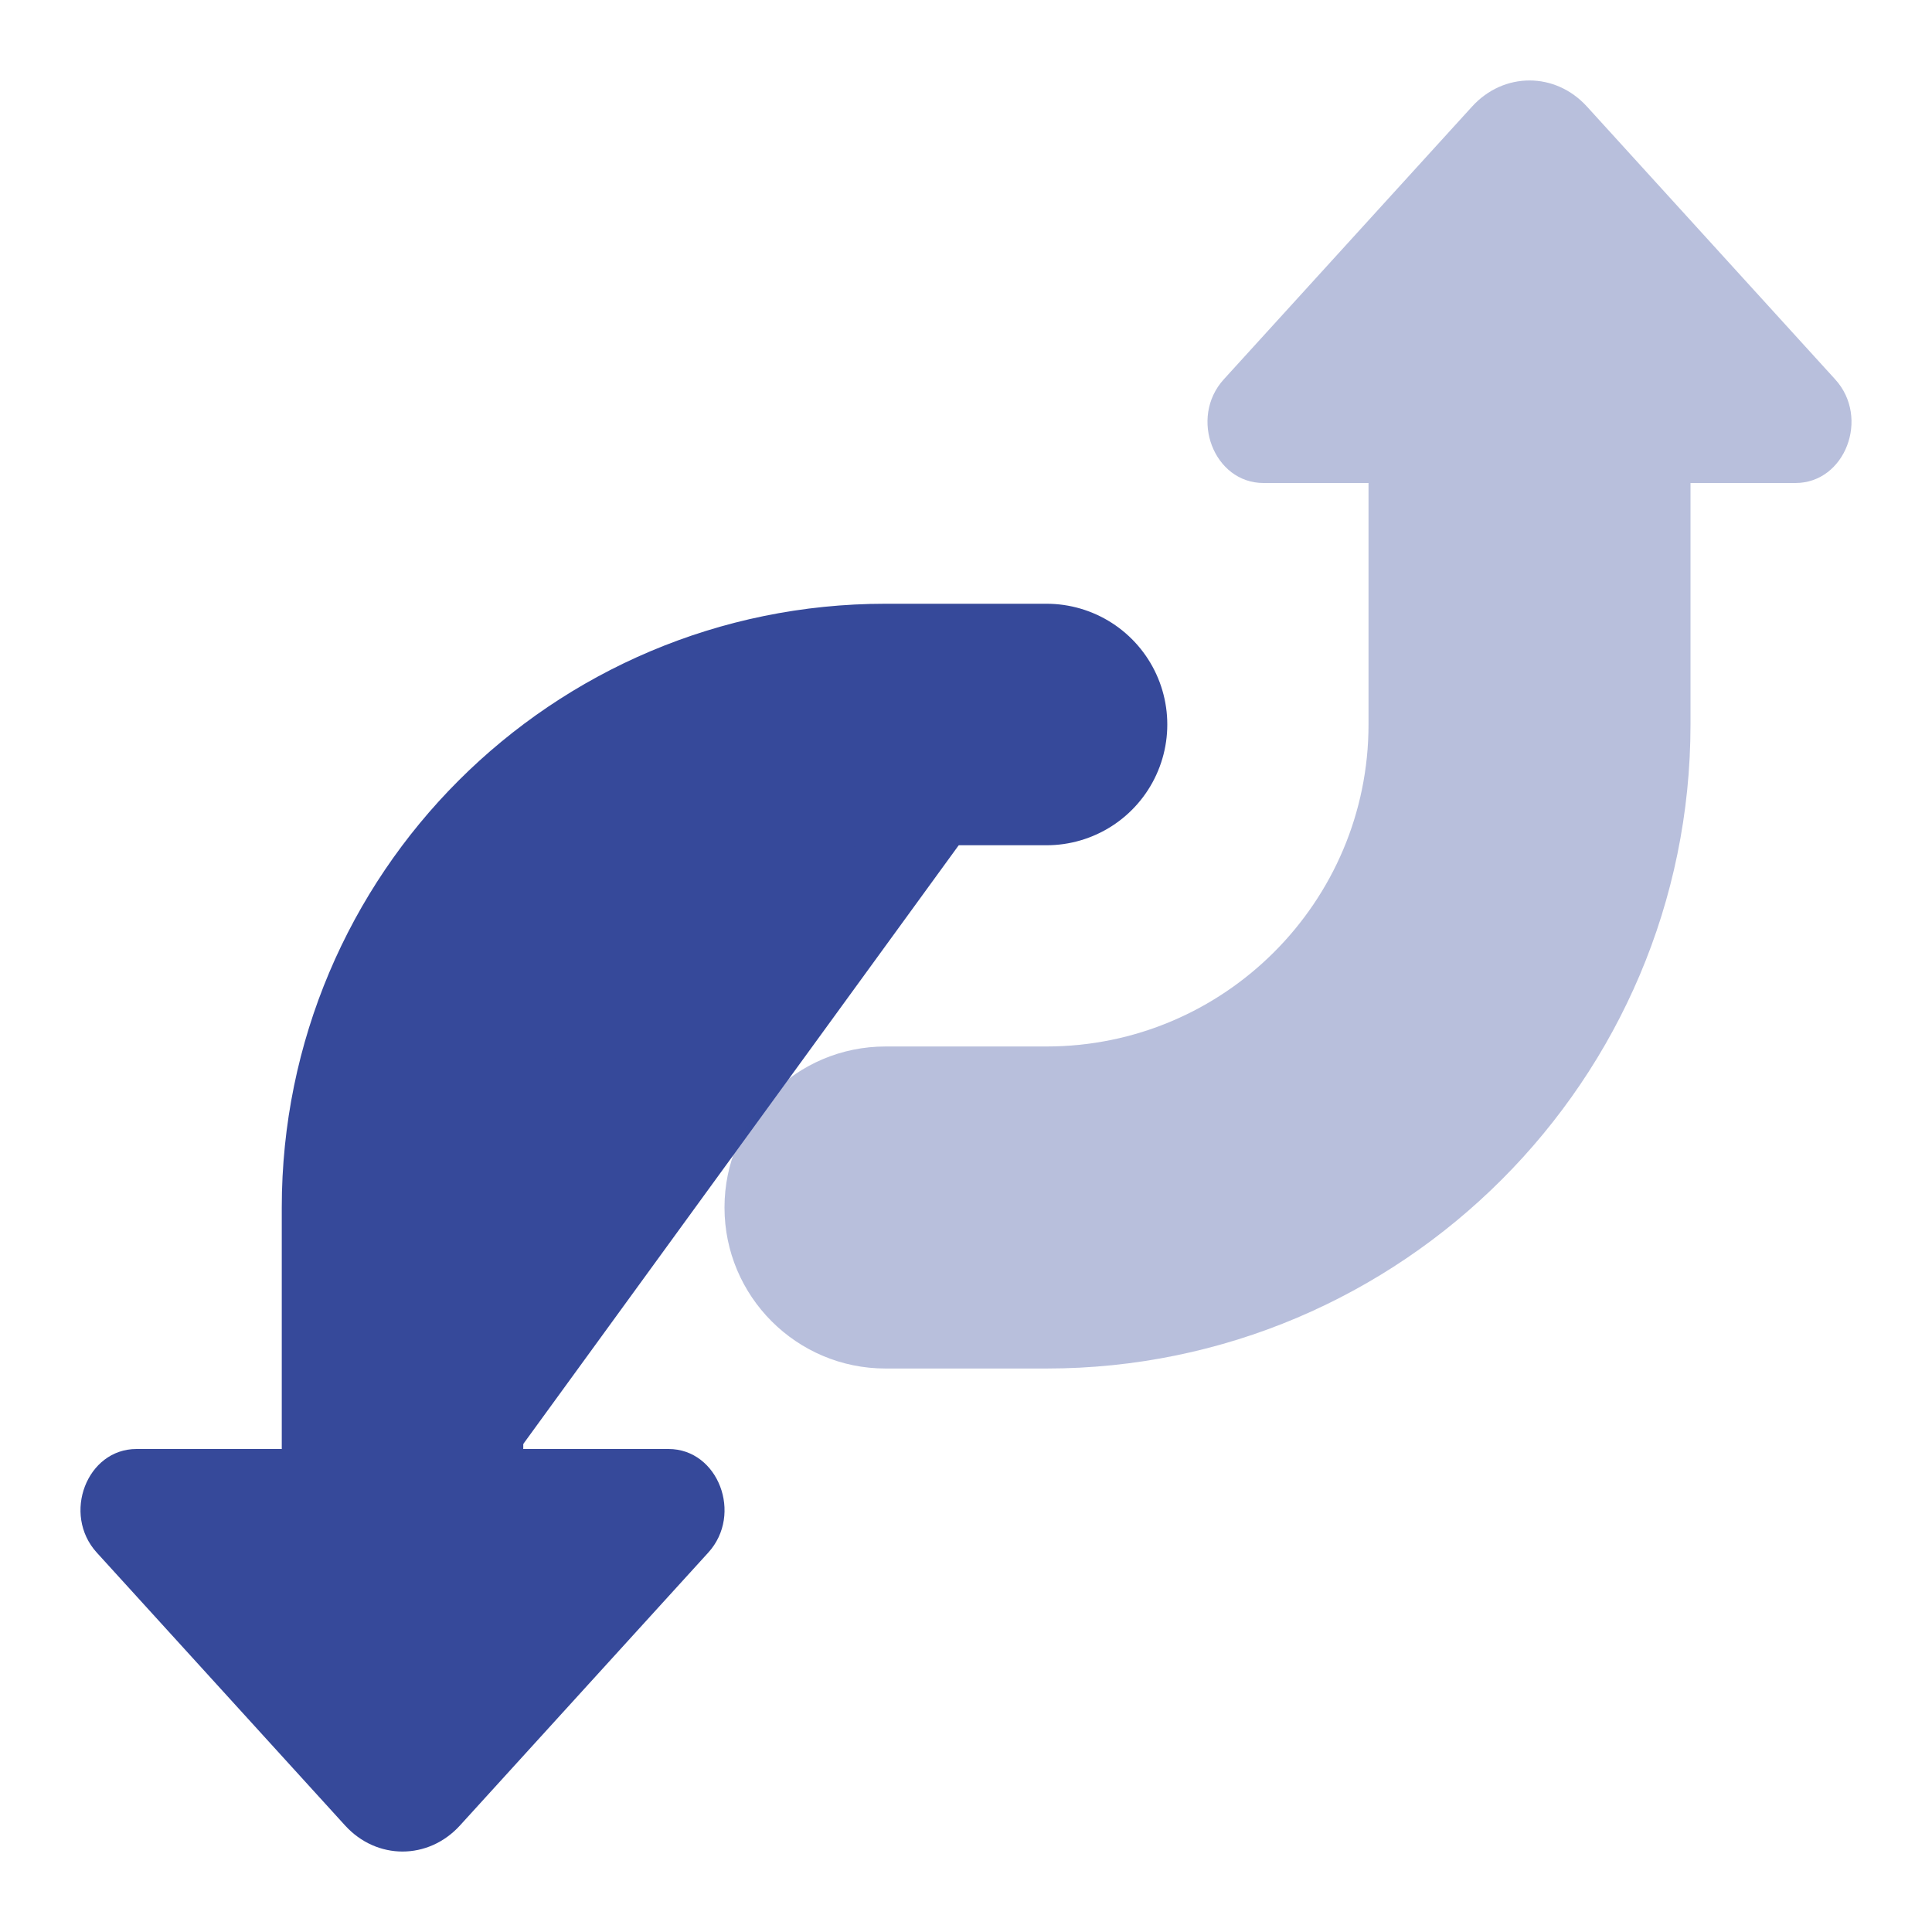
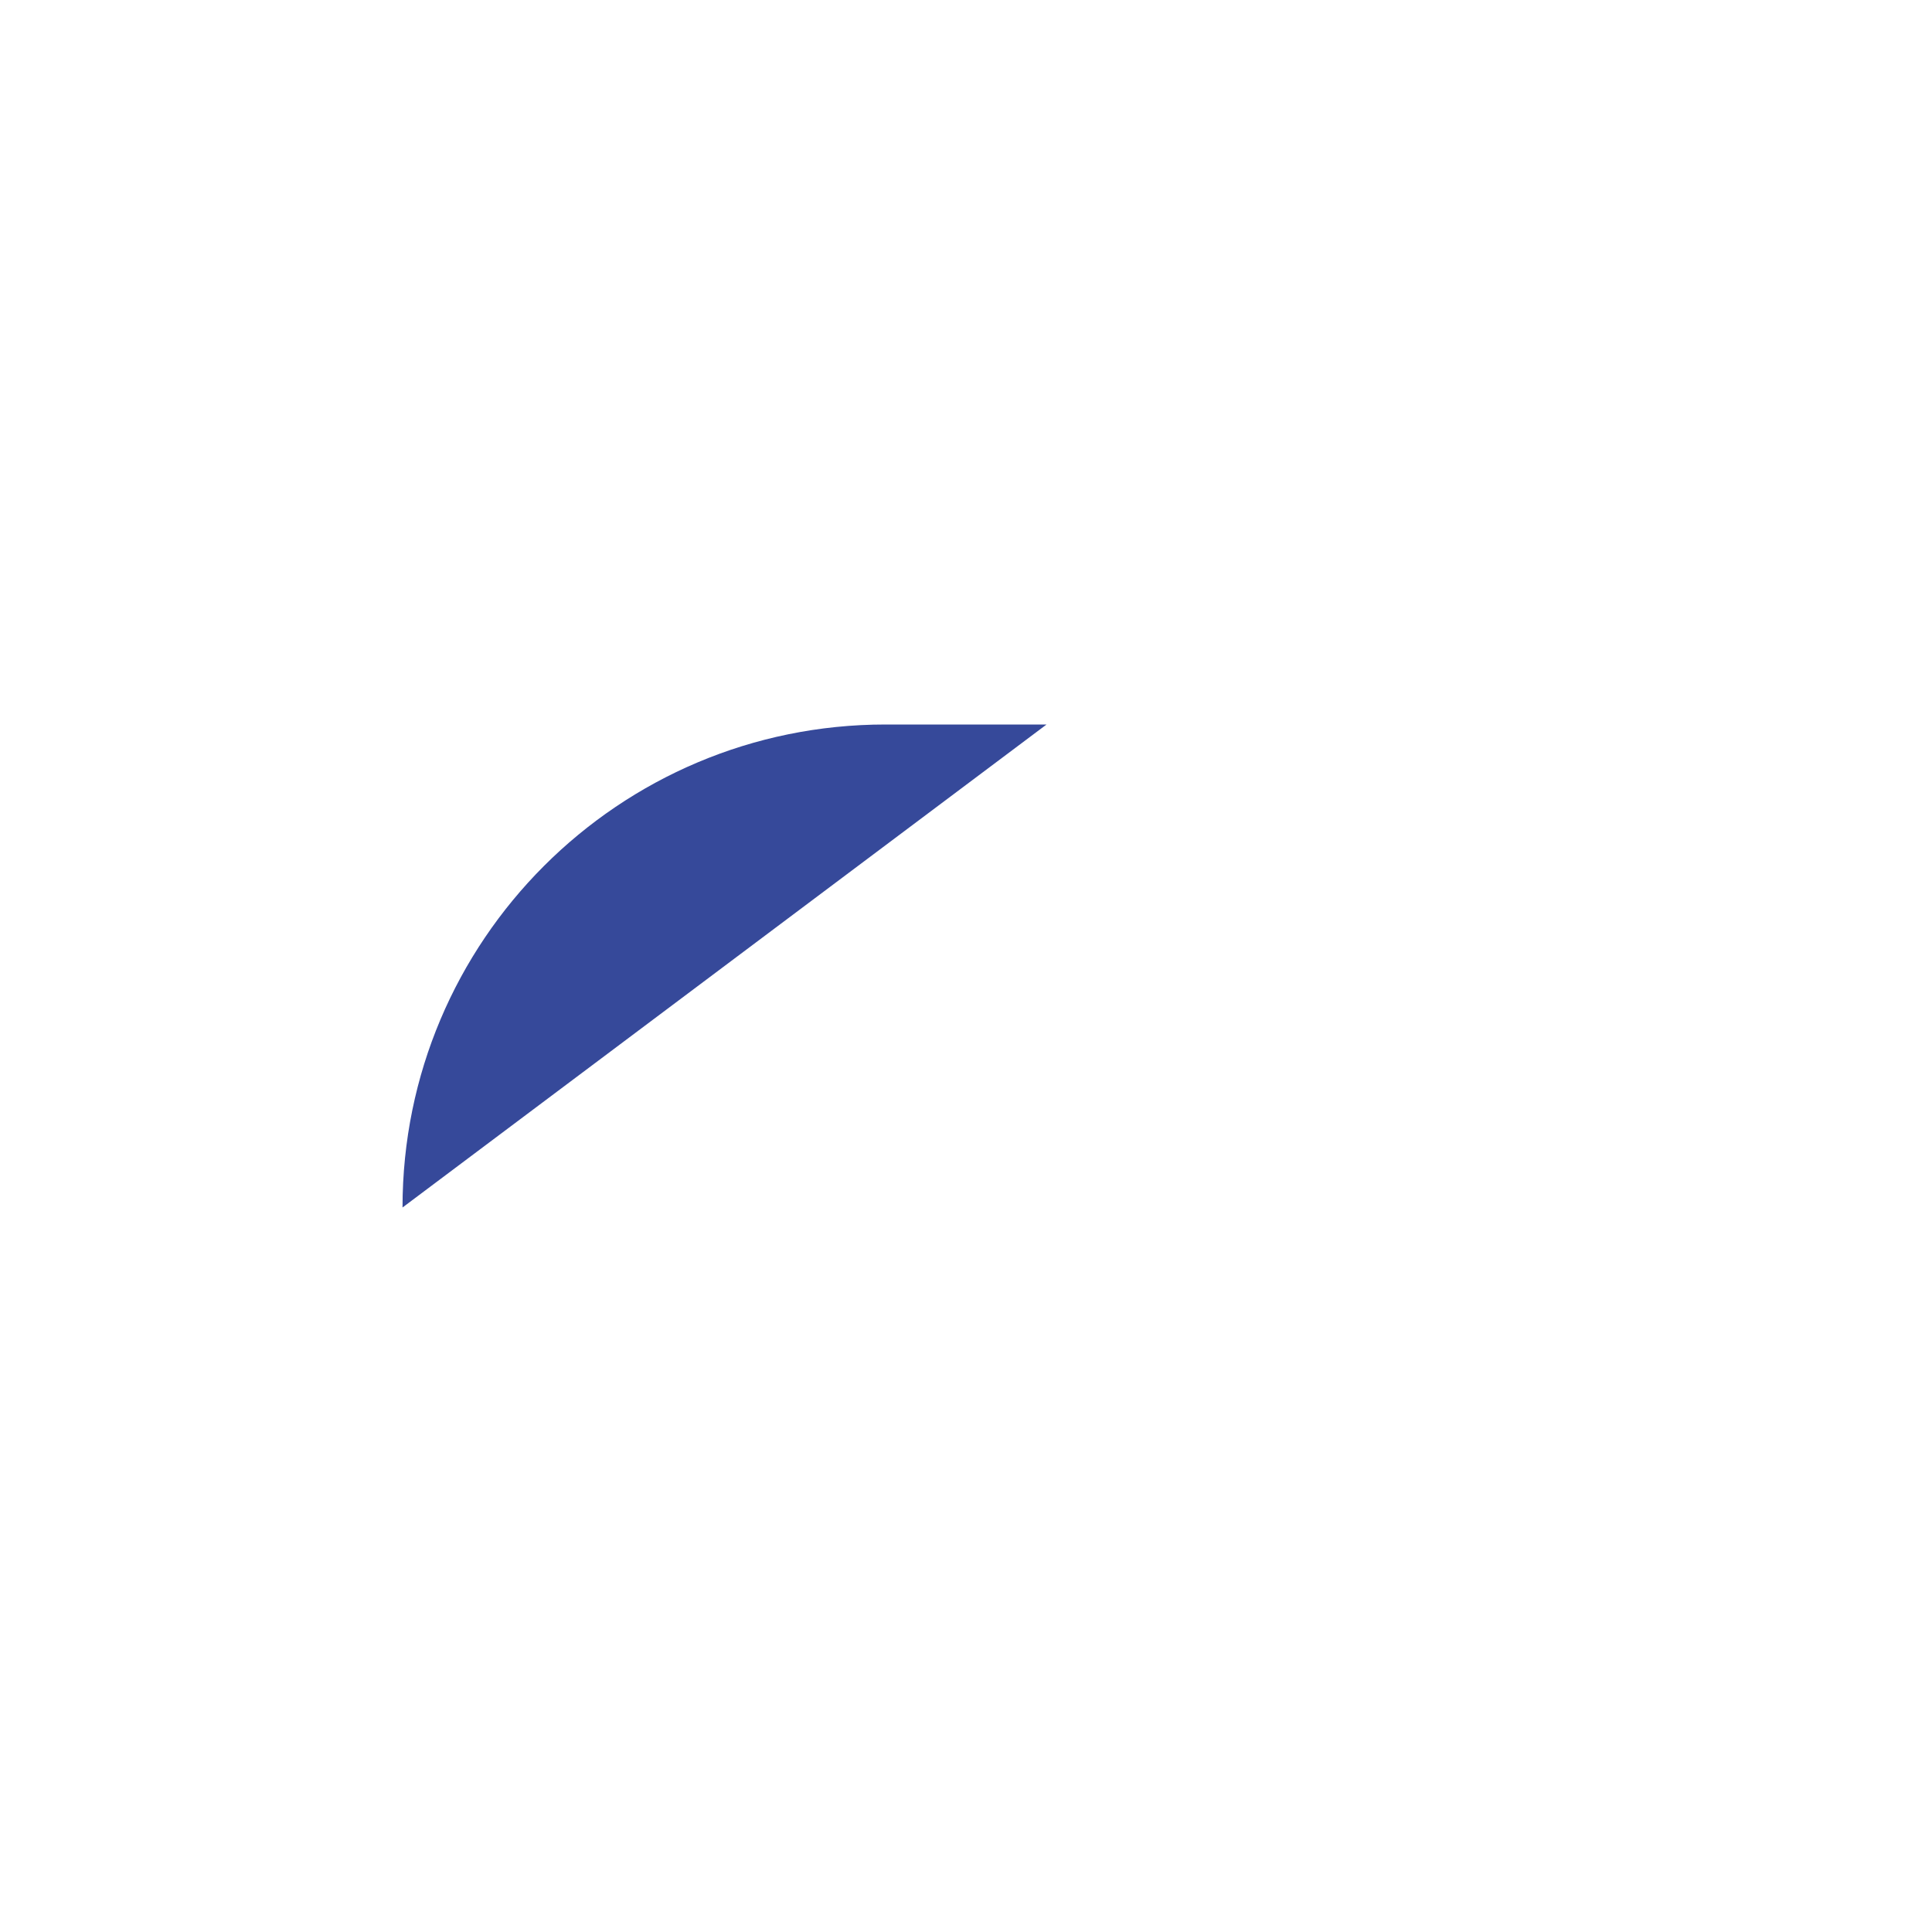
<svg xmlns="http://www.w3.org/2000/svg" width="32" height="32" viewBox="0 0 32 32" fill="none">
-   <path d="M2.26 24C1.438 24 1.024 25.08 1.603 25.716L5.716 30.236C6.24 30.811 7.094 30.811 7.618 30.236L11.731 25.716C12.31 25.08 11.895 24 11.074 24H2.26Z" fill="#36499A" />
-   <path d="M17.334 12H14.667C10.248 12 6.667 15.581 6.667 20V26.667" fill="#36499A" />
-   <path d="M17.334 12H14.667C10.248 12 6.667 15.581 6.667 20V26.667" stroke="#36499A" stroke-width="4" stroke-miterlimit="10" stroke-linecap="round" stroke-linejoin="round" />
-   <path opacity="0.35" d="M30.397 6.284L26.284 1.764C25.76 1.189 24.907 1.189 24.383 1.764L20.269 6.284C19.691 6.92 20.105 8 20.927 8H22.667V12C22.667 14.941 20.275 17.333 17.333 17.333H14.667C13.195 17.333 12 18.528 12 20C12 21.472 13.195 22.667 14.667 22.667H17.333C23.215 22.667 28 17.881 28 12V8H29.74C30.561 8 30.976 6.92 30.397 6.284Z" fill="#36499A" />
+   <path d="M17.334 12H14.667C10.248 12 6.667 15.581 6.667 20" fill="#36499A" />
</svg>